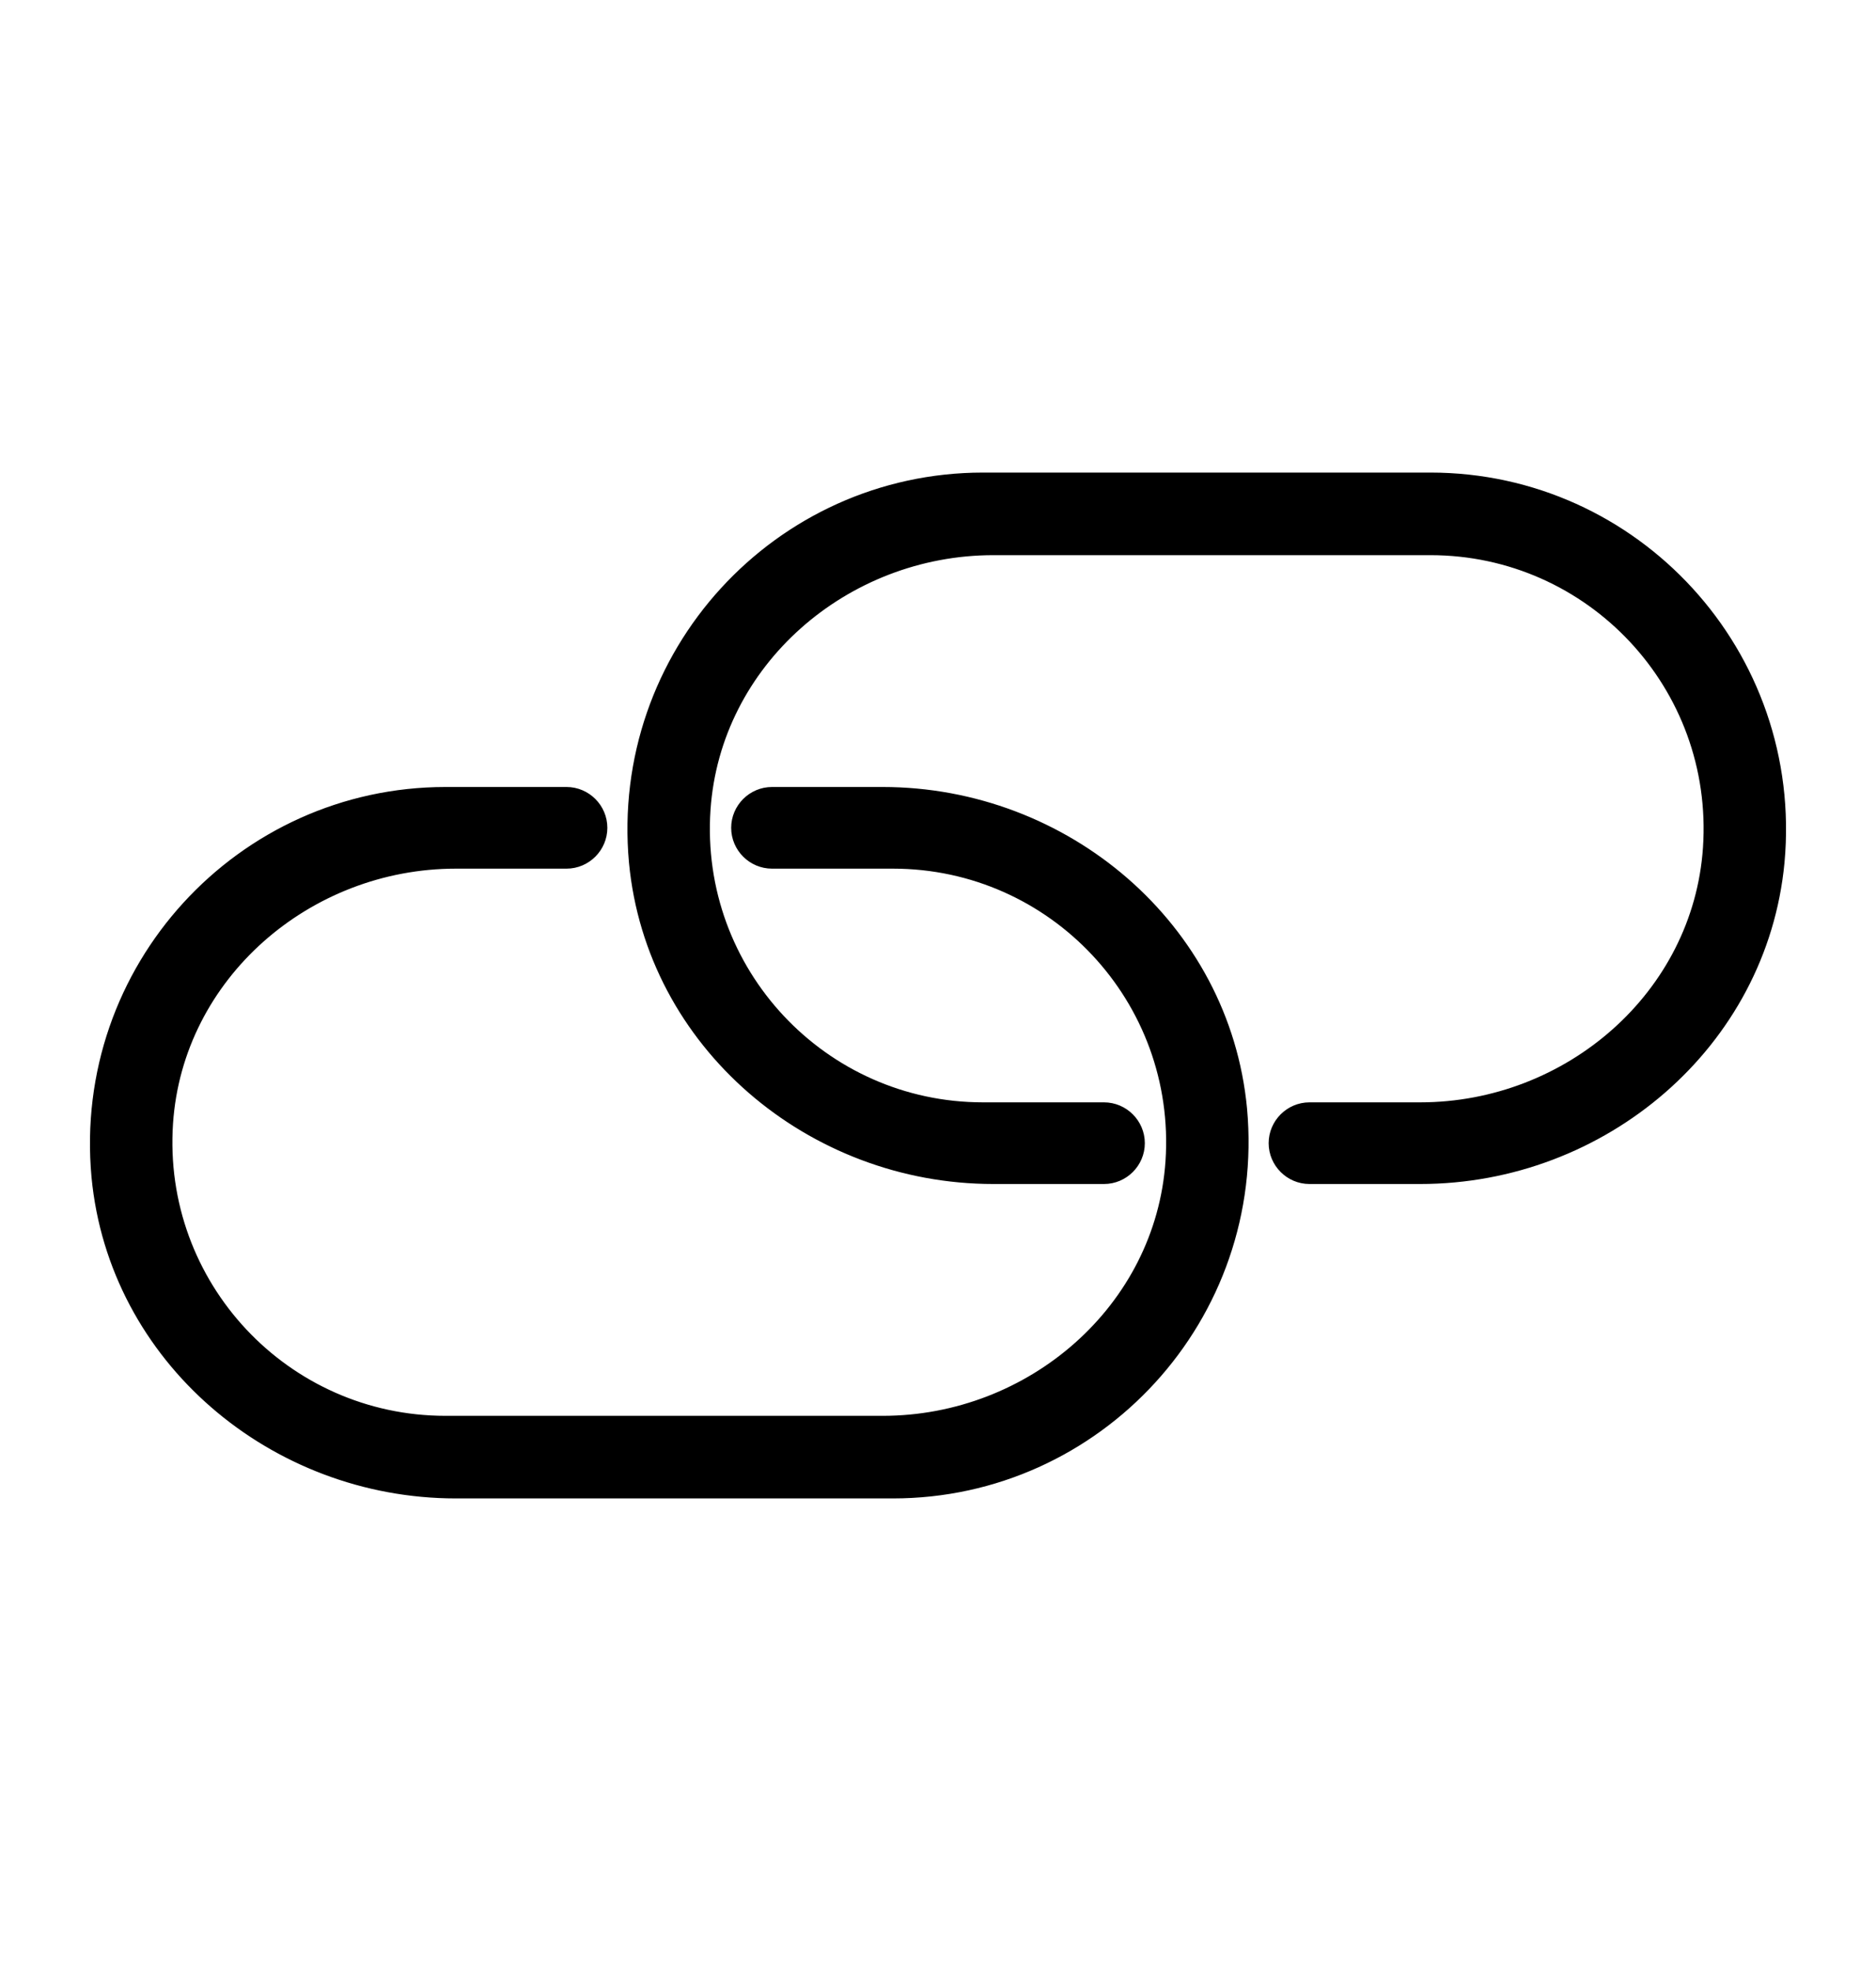
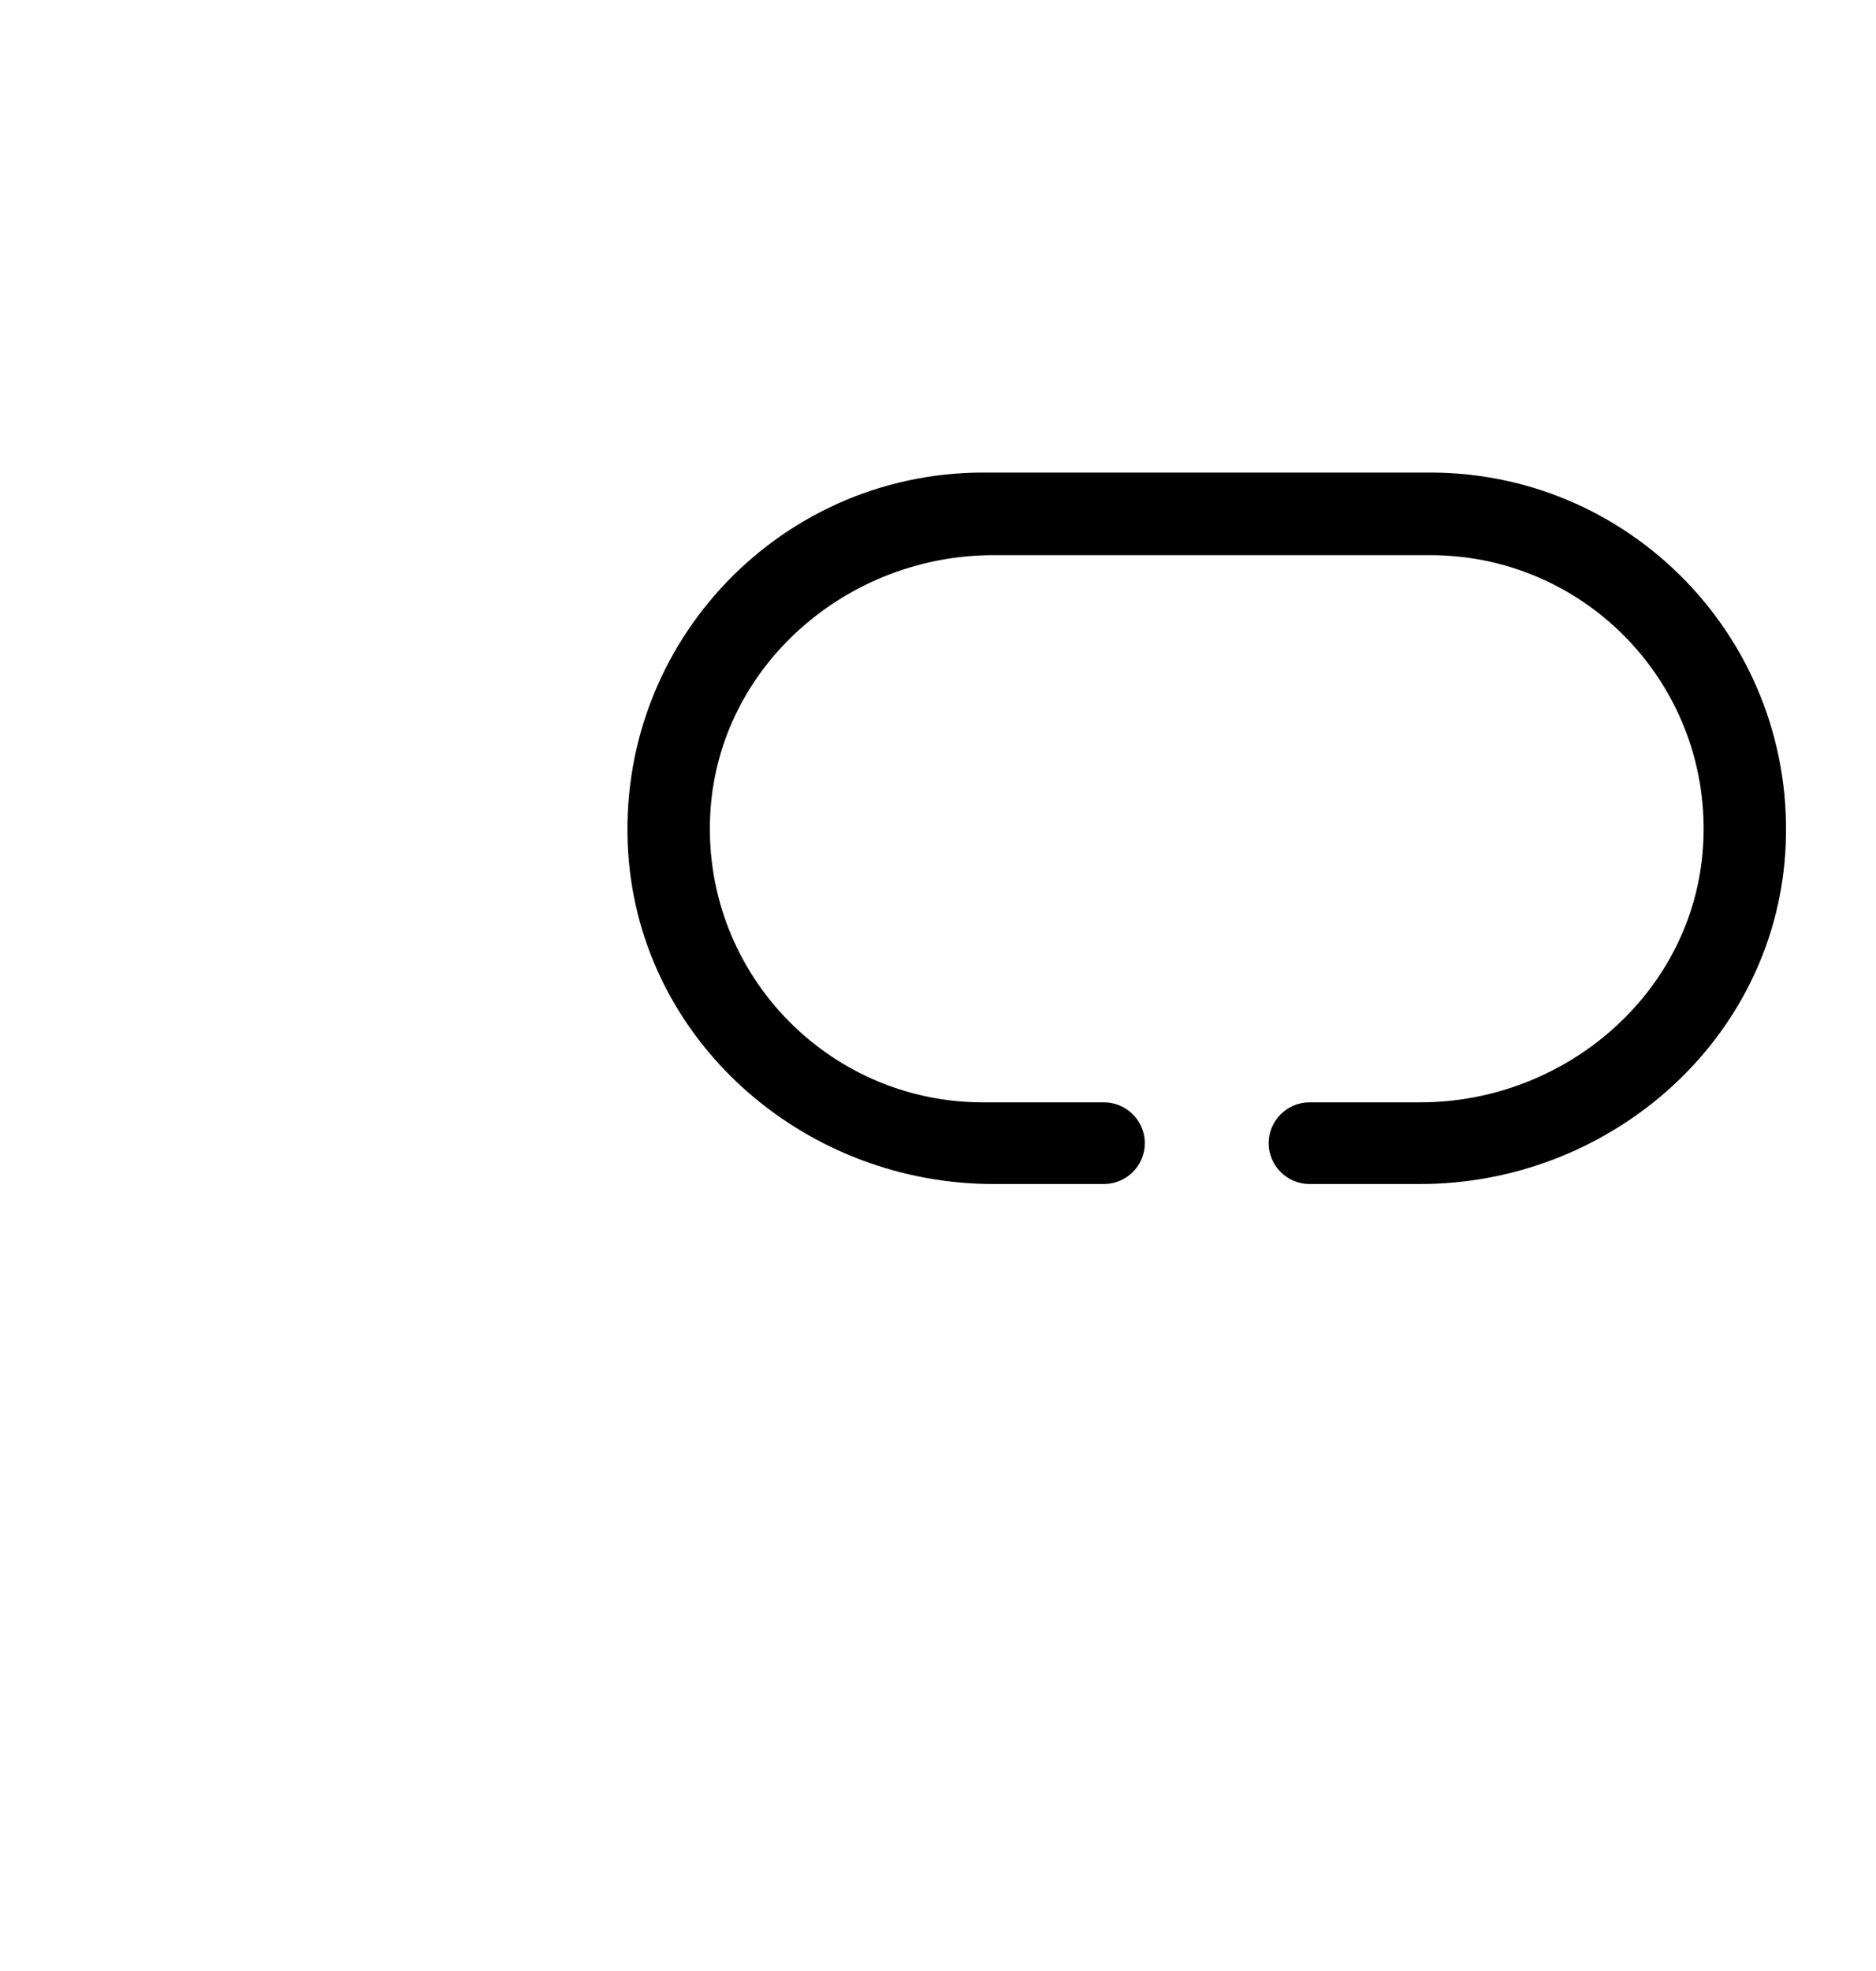
<svg xmlns="http://www.w3.org/2000/svg" id="Layer_1" version="1.1" viewBox="0 0 20 21">
  <defs>
    <style>
      .st0 {
        stroke: #000;
        stroke-miterlimit: 10;
        stroke-width: .25px;
      }
    </style>
  </defs>
  <path class="st0" d="M15.25,5.16h-4.77c-2.14,0-3.85,1.84-3.65,4.02.18,1.9,1.85,3.31,3.76,3.31h1.18c.17,0,.31-.14.31-.31s-.14-.31-.31-.31h-1.29c-1.75,0-3.15-1.48-3.03-3.25.11-1.61,1.52-2.83,3.14-2.83h4.66c1.75,0,3.15,1.48,3.03,3.25-.11,1.61-1.52,2.83-3.14,2.83h-1.18c-.17,0-.31.14-.31.31s.14.31.31.31h1.18c1.91,0,3.58-1.41,3.76-3.31.2-2.18-1.51-4.02-3.65-4.02h0Z" />
-   <path class="st0" d="M9.41,8.51h-1.18c-.17,0-.31.14-.31.31s.14.31.31.31h1.29c1.75,0,3.15,1.48,3.03,3.25-.11,1.61-1.52,2.83-3.14,2.83h-4.66c-1.75,0-3.15-1.48-3.03-3.25.11-1.61,1.52-2.83,3.14-2.83h1.18c.17,0,.31-.14.31-.31s-.14-.31-.31-.31h-1.29c-2.14,0-3.85,1.84-3.65,4.02.18,1.9,1.85,3.31,3.76,3.31h4.66c2.14,0,3.85-1.84,3.65-4.02-.18-1.9-1.85-3.31-3.76-3.31h0Z" />
</svg>